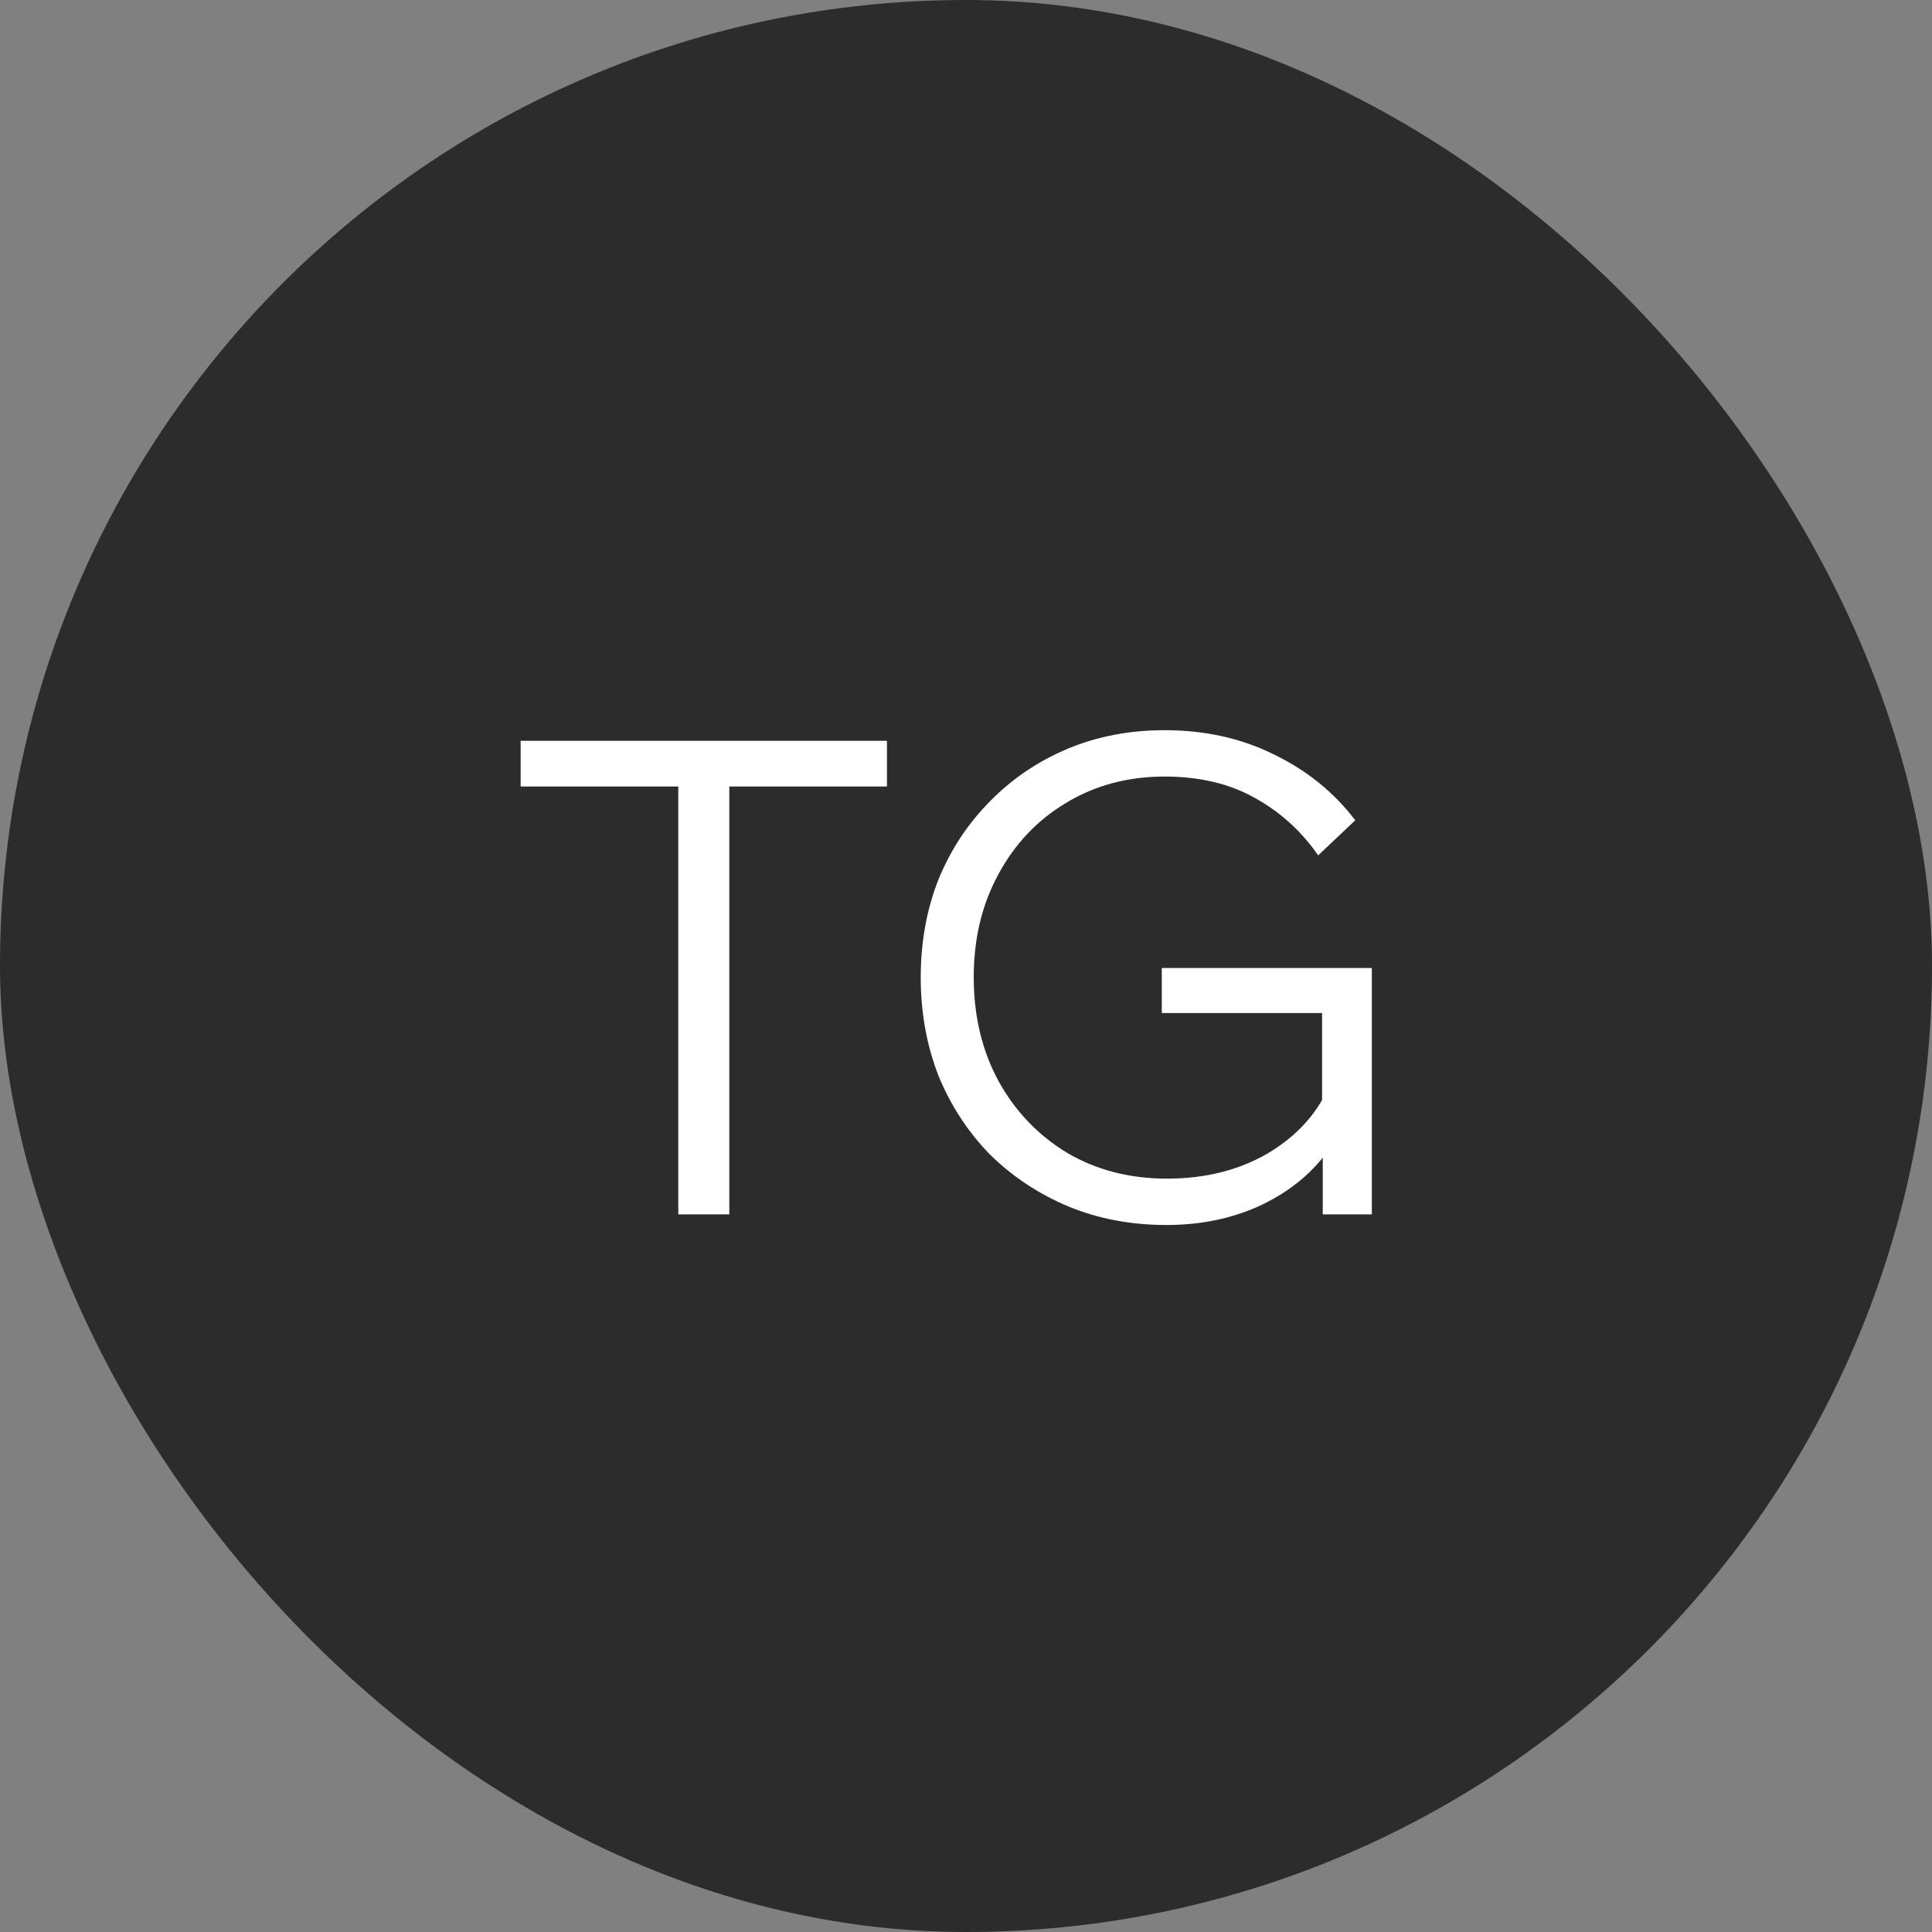
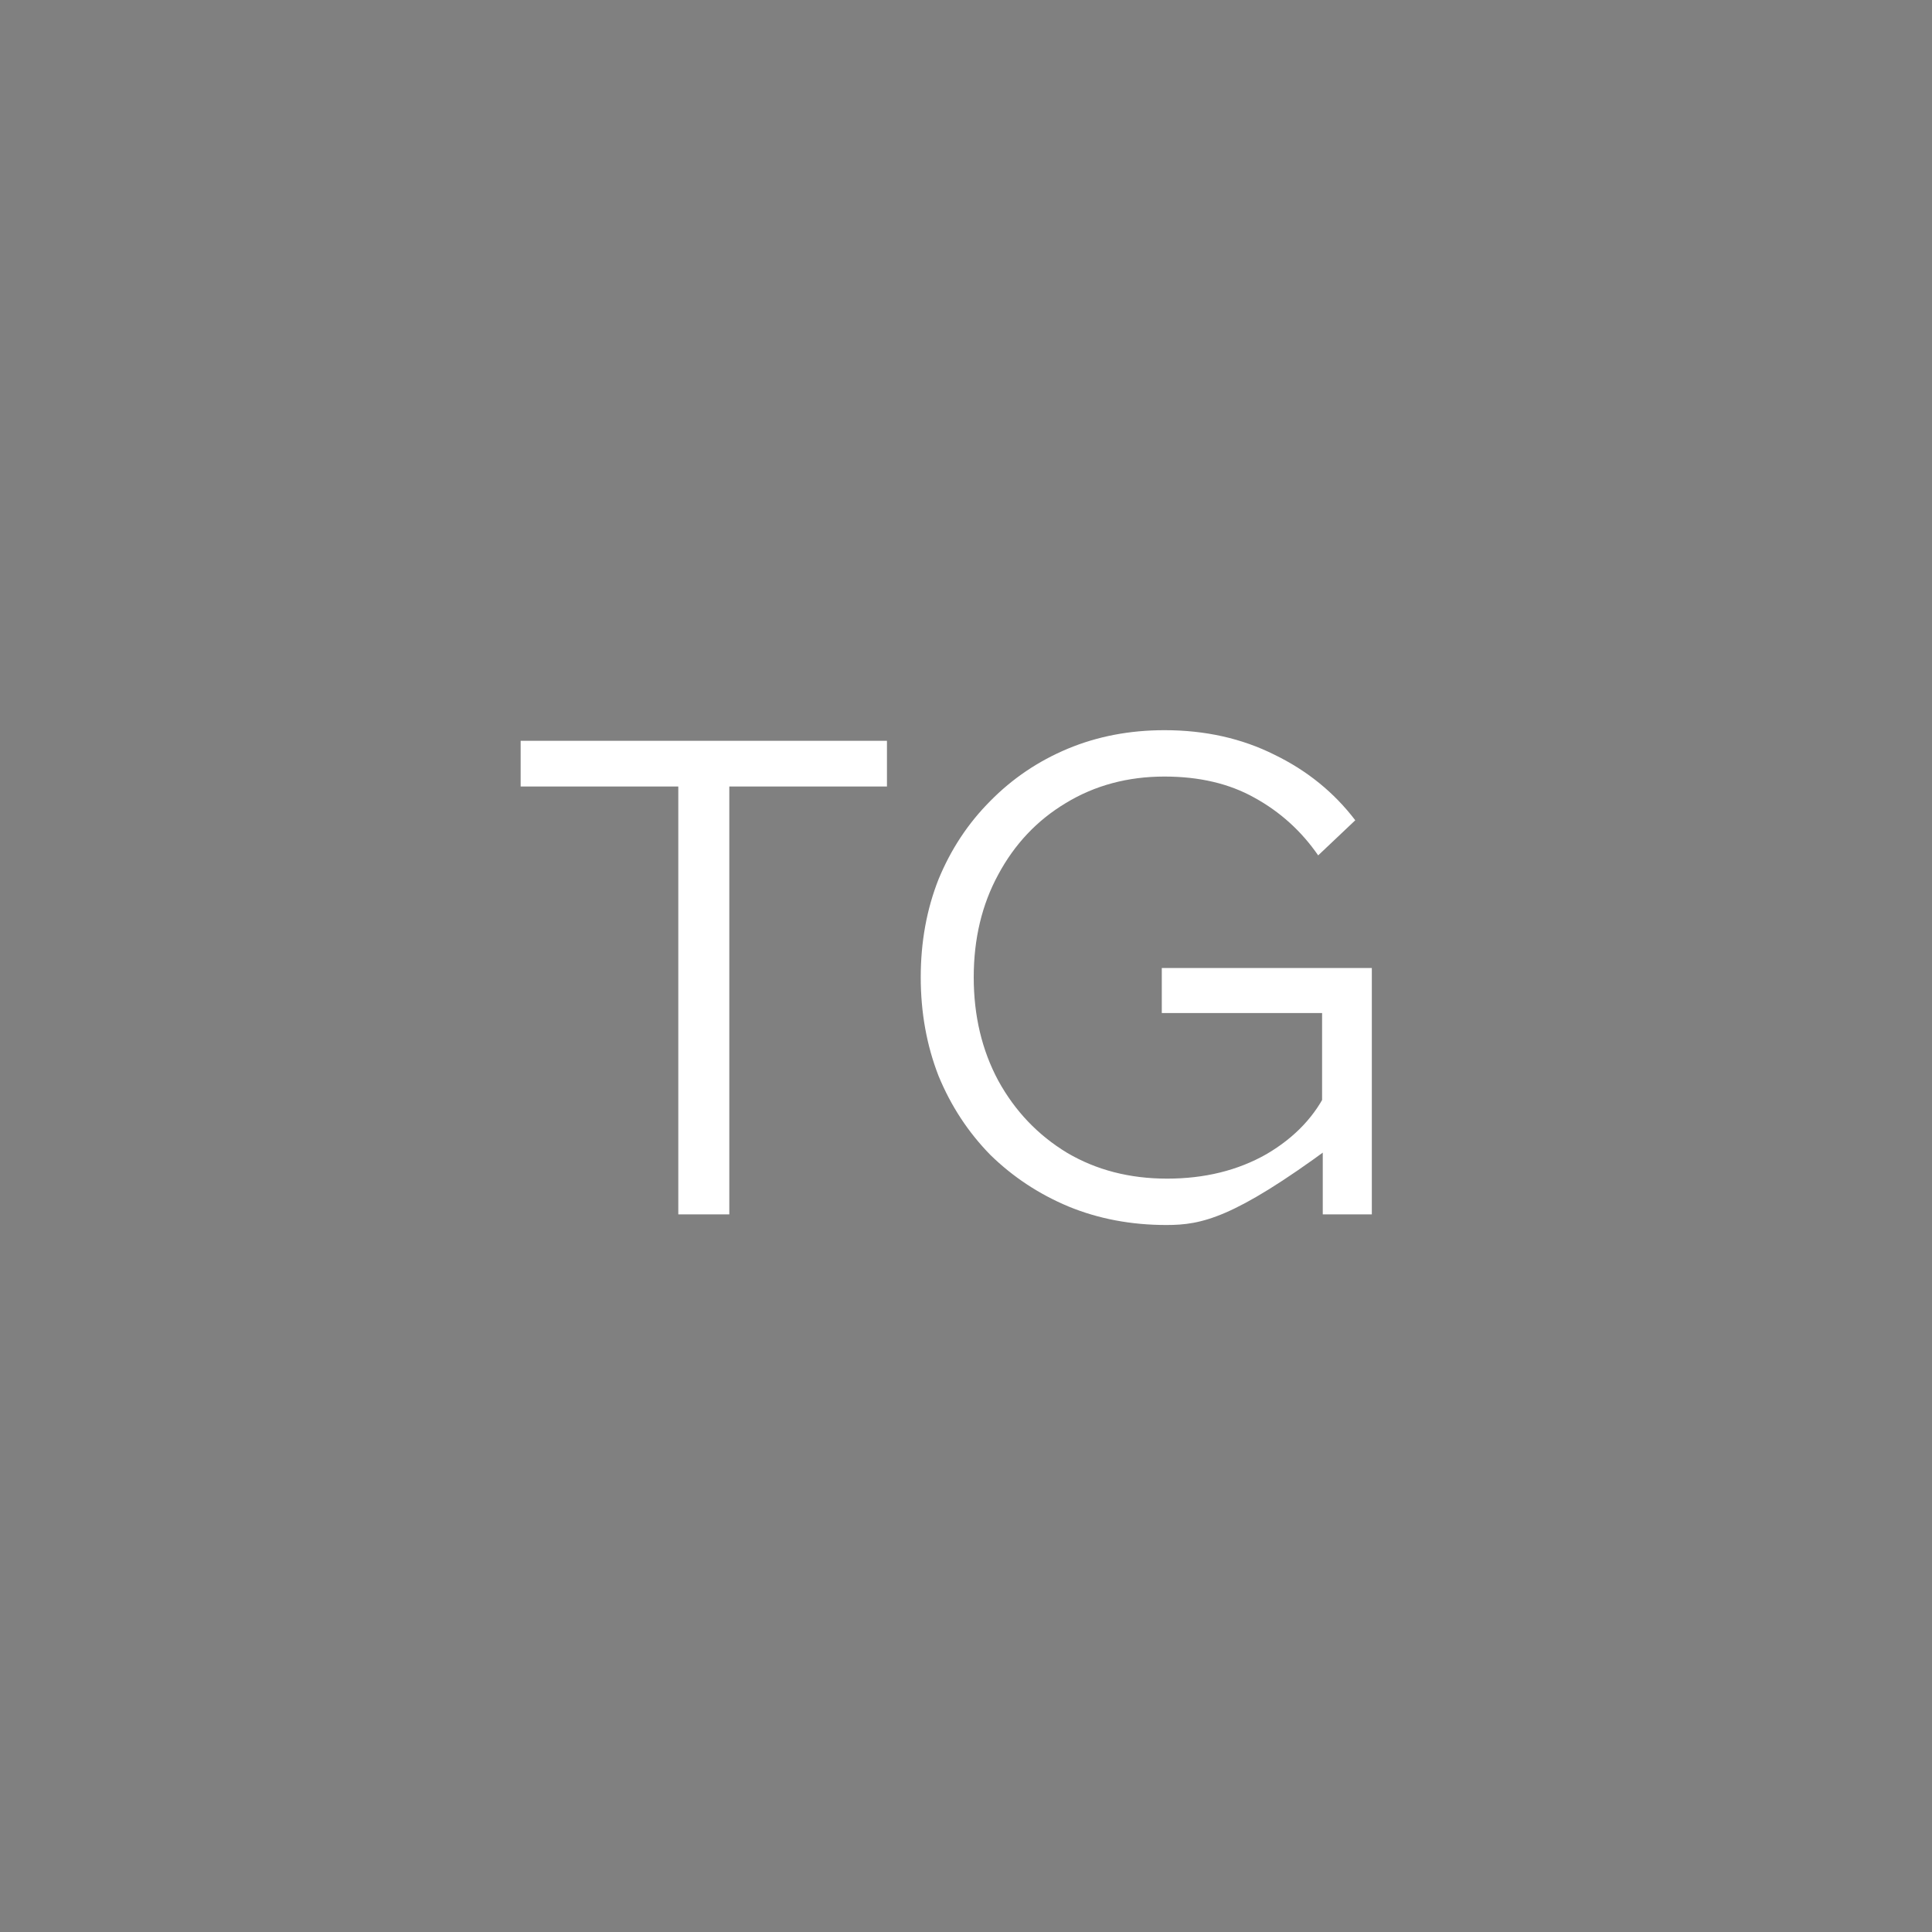
<svg xmlns="http://www.w3.org/2000/svg" width="35" height="35" viewBox="0 0 35 35" fill="none">
  <rect x="0" y="0" width="35" height="35" fill="#808080" stroke="none" />
-   <rect width="35" height="35" rx="17.5" fill="#2C2C2C" />
-   <path d="M13.212 22H12.288V14.128H13.212V22ZM16.068 14.248H9.432V13.42H16.068V14.248ZM24.852 22H23.963V20.728L24.108 20.776C23.811 21.216 23.399 21.564 22.872 21.82C22.352 22.068 21.771 22.192 21.131 22.192C20.491 22.192 19.899 22.08 19.355 21.856C18.82 21.632 18.348 21.32 17.939 20.92C17.54 20.512 17.227 20.036 17.003 19.492C16.788 18.94 16.68 18.344 16.68 17.704C16.68 17.064 16.788 16.472 17.003 15.928C17.227 15.384 17.54 14.912 17.939 14.512C18.34 14.104 18.808 13.788 19.343 13.564C19.88 13.34 20.463 13.228 21.096 13.228C21.831 13.228 22.495 13.376 23.087 13.672C23.68 13.96 24.168 14.356 24.552 14.86L23.88 15.496C23.576 15.056 23.192 14.708 22.727 14.452C22.271 14.196 21.727 14.068 21.096 14.068C20.431 14.068 19.835 14.228 19.308 14.548C18.788 14.86 18.38 15.292 18.084 15.844C17.788 16.388 17.64 17.008 17.64 17.704C17.64 18.4 17.788 19.024 18.084 19.576C18.387 20.128 18.803 20.564 19.331 20.884C19.86 21.196 20.463 21.352 21.143 21.352C21.823 21.352 22.424 21.204 22.944 20.908C23.463 20.604 23.835 20.208 24.059 19.72L23.951 20.176V18.352H21.047V17.536H24.852V22Z" fill="white" />
+   <path d="M13.212 22H12.288V14.128H13.212V22ZM16.068 14.248H9.432V13.42H16.068V14.248ZM24.852 22H23.963V20.728L24.108 20.776C22.352 22.068 21.771 22.192 21.131 22.192C20.491 22.192 19.899 22.08 19.355 21.856C18.82 21.632 18.348 21.32 17.939 20.92C17.54 20.512 17.227 20.036 17.003 19.492C16.788 18.94 16.68 18.344 16.68 17.704C16.68 17.064 16.788 16.472 17.003 15.928C17.227 15.384 17.54 14.912 17.939 14.512C18.34 14.104 18.808 13.788 19.343 13.564C19.88 13.34 20.463 13.228 21.096 13.228C21.831 13.228 22.495 13.376 23.087 13.672C23.68 13.96 24.168 14.356 24.552 14.86L23.88 15.496C23.576 15.056 23.192 14.708 22.727 14.452C22.271 14.196 21.727 14.068 21.096 14.068C20.431 14.068 19.835 14.228 19.308 14.548C18.788 14.86 18.38 15.292 18.084 15.844C17.788 16.388 17.64 17.008 17.64 17.704C17.64 18.4 17.788 19.024 18.084 19.576C18.387 20.128 18.803 20.564 19.331 20.884C19.86 21.196 20.463 21.352 21.143 21.352C21.823 21.352 22.424 21.204 22.944 20.908C23.463 20.604 23.835 20.208 24.059 19.72L23.951 20.176V18.352H21.047V17.536H24.852V22Z" fill="white" />
</svg>